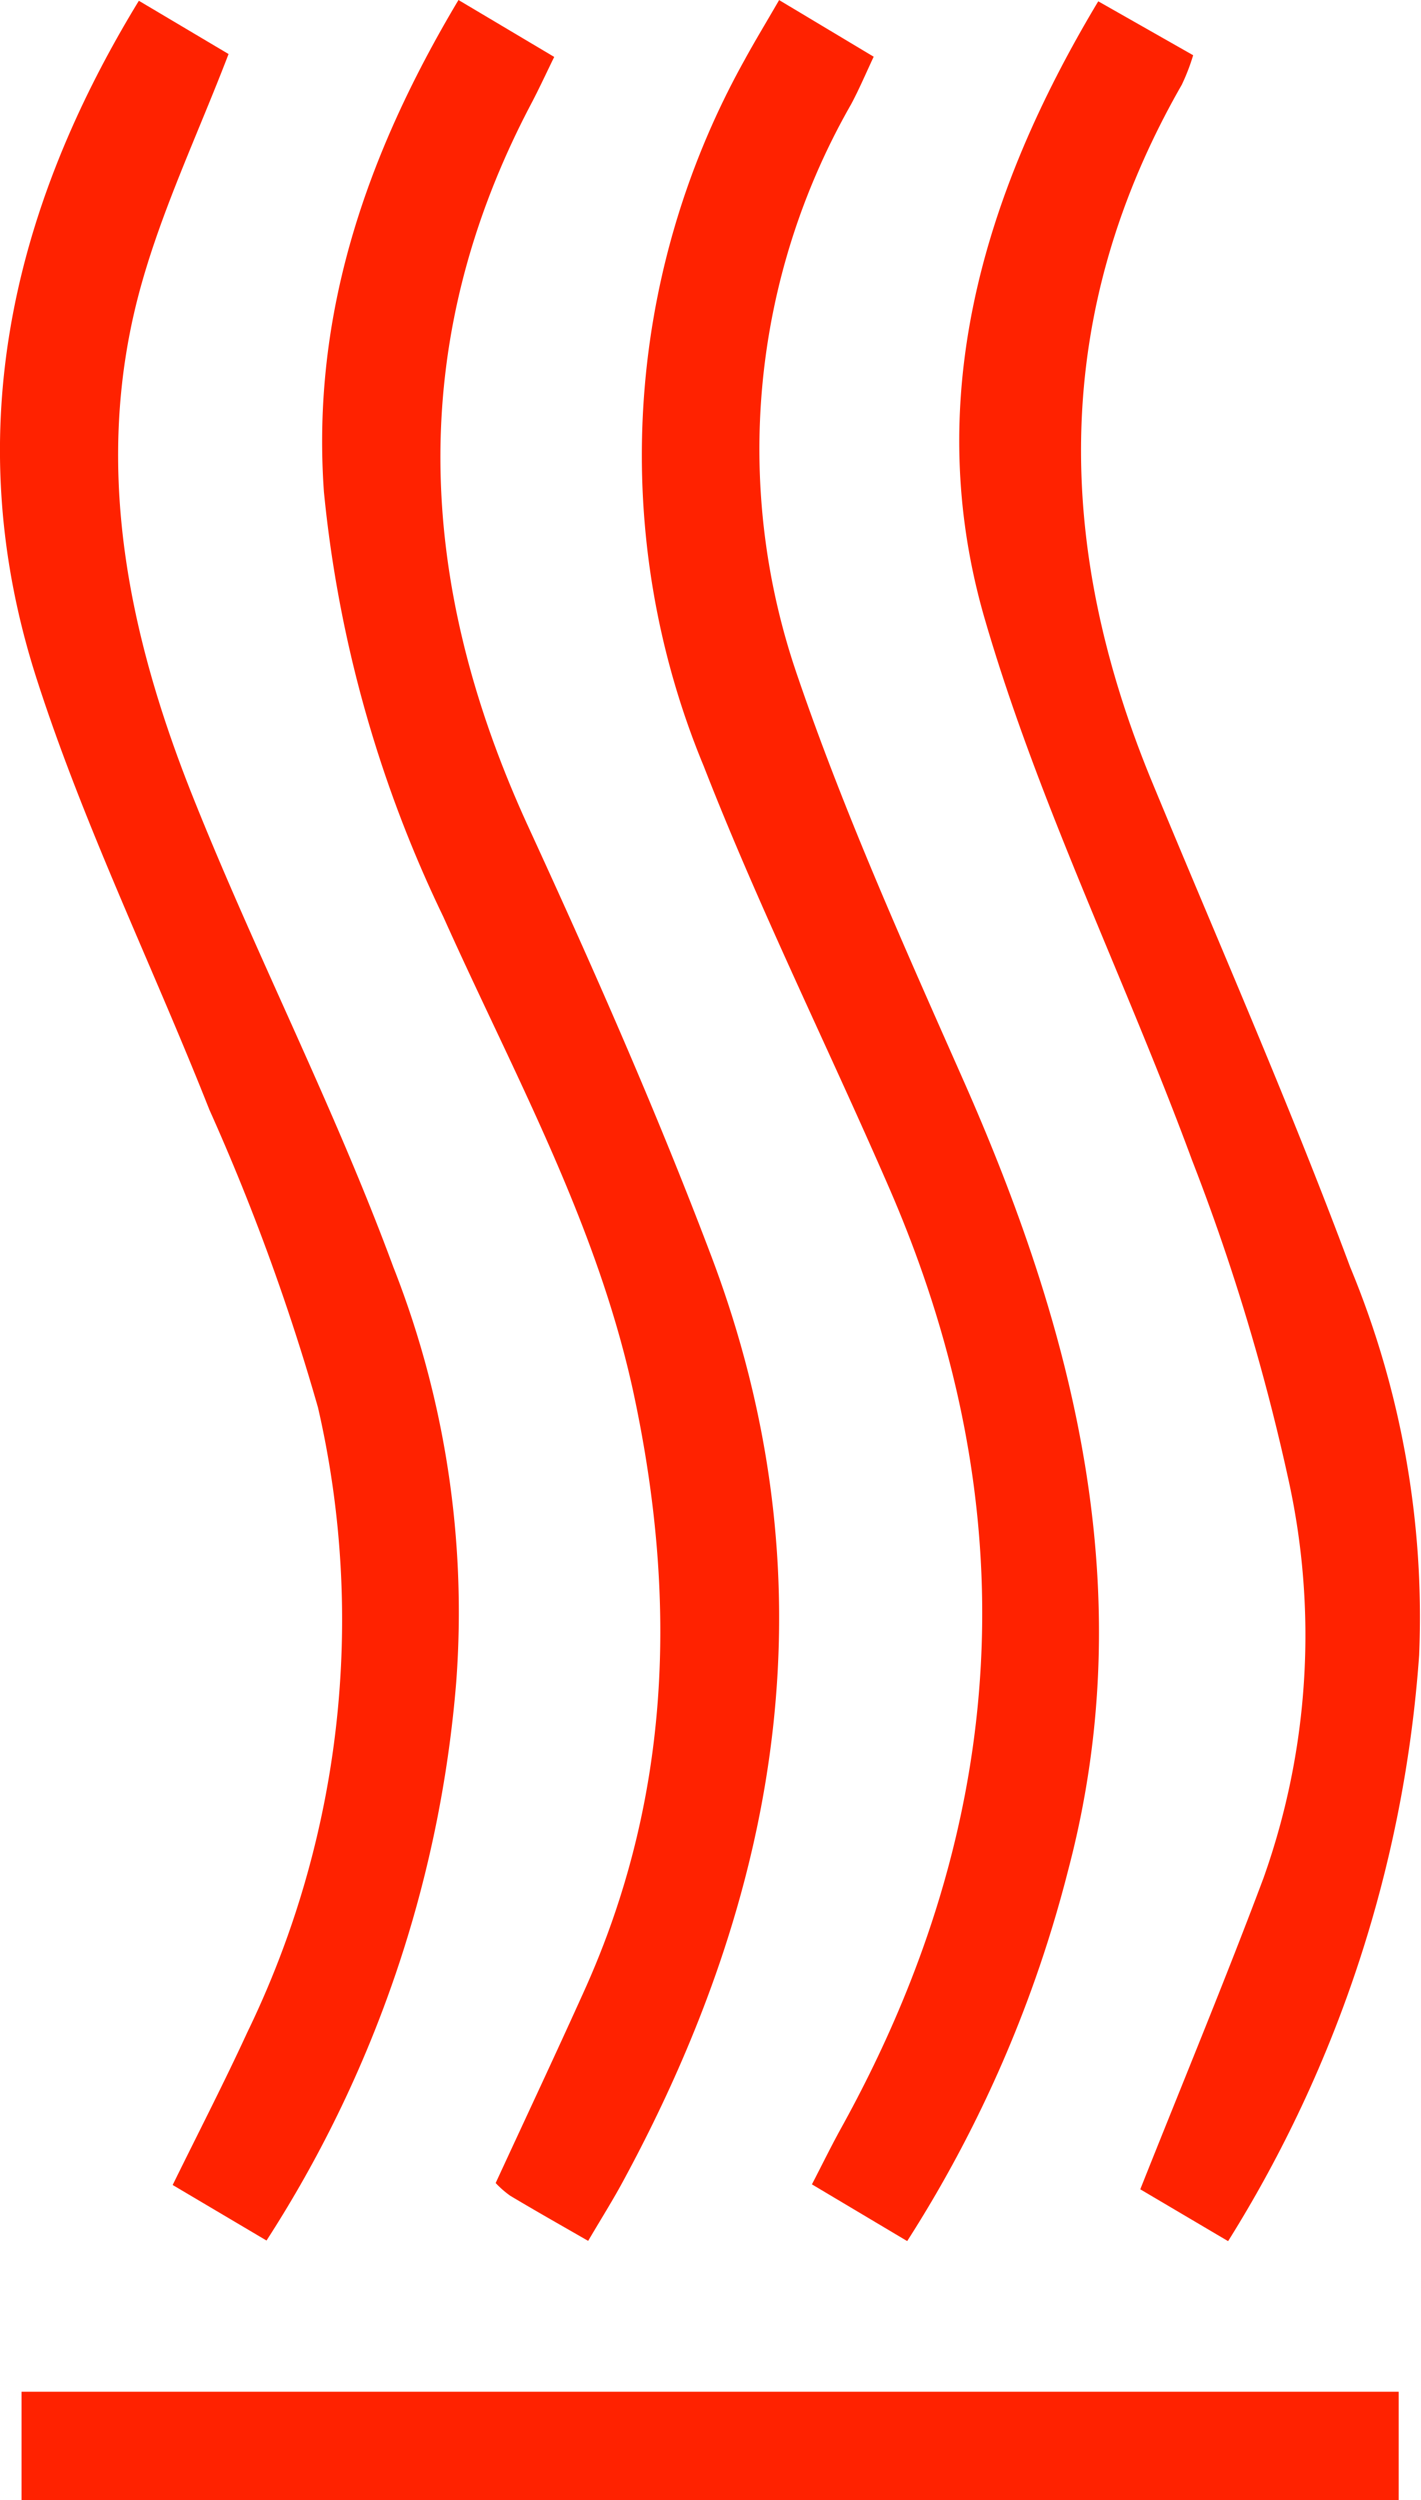
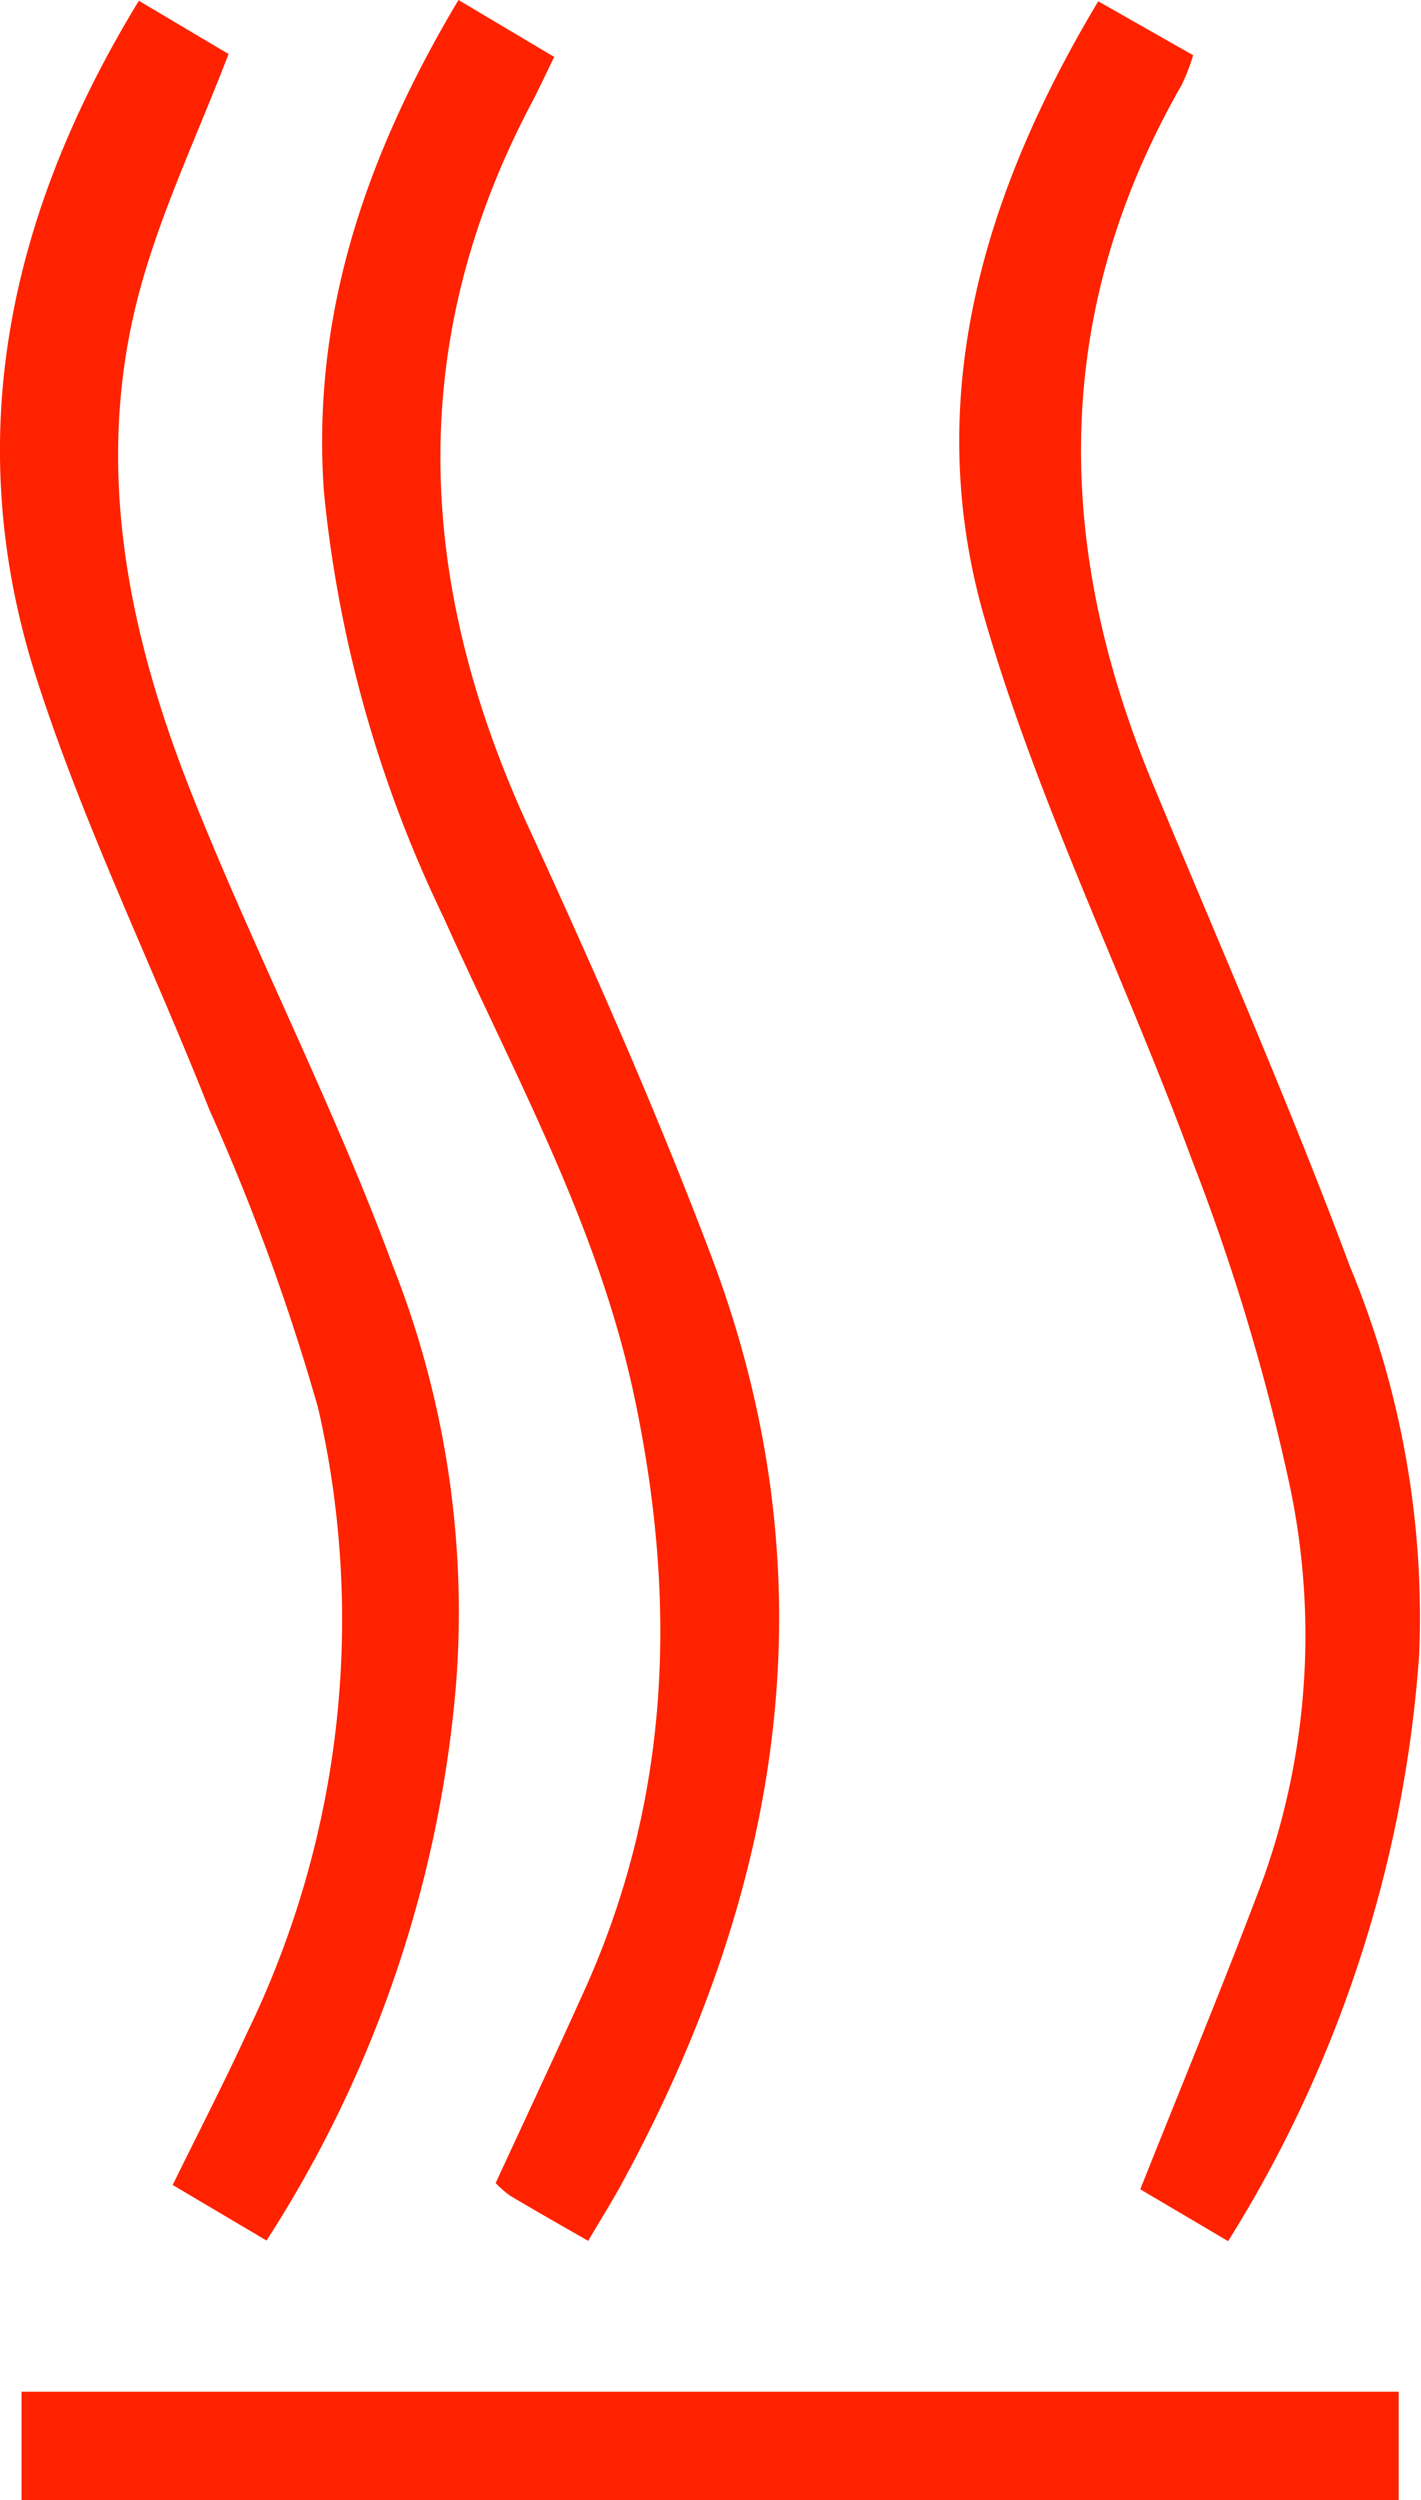
<svg xmlns="http://www.w3.org/2000/svg" width="41.188" height="72.459" viewBox="0 0 41.188 72.459">
  <g id="Group_36" data-name="Group 36" transform="translate(119.725 -72.859)">
    <path id="Path_75" data-name="Path 75" d="M-100.741,137.807c-.855-.492-1.565-.892-2.263-1.311a2.831,2.831,0,0,1-.418-.366c.879-1.905,1.745-3.747,2.58-5.6,2.5-5.558,2.687-11.282,1.44-17.186-1.051-4.976-3.494-9.351-5.536-13.911A36.484,36.484,0,0,1-108.4,87.116c-.364-5.133,1.218-9.764,3.9-14.257l2.775,1.65c-.244.5-.447.94-.675,1.372-3.667,6.967-3.3,13.918-.077,20.937,1.877,4.085,3.7,8.208,5.291,12.41,3.545,9.34,2.111,18.277-2.555,26.872C-100.03,136.635-100.355,137.151-100.741,137.807Z" transform="translate(-1.936 0)" fill="#f20" />
-     <path id="Path_76" data-name="Path 76" d="M-93.287,72.861l2.741,1.642c-.234.5-.424.948-.654,1.378a20.122,20.122,0,0,0-1.586,16.478c1.359,4,3.1,7.878,4.811,11.745,3.264,7.363,5.188,14.894,3.071,22.939a36.651,36.651,0,0,1-4.671,10.77l-2.761-1.644c.306-.592.566-1.124.852-1.641,4.9-8.858,5.427-17.943,1.383-27.248-1.772-4.077-3.755-8.069-5.368-12.207a23.532,23.532,0,0,1,1.176-20.468C-94,74.067-93.683,73.546-93.287,72.861Z" transform="translate(-3.855 0)" fill="#f20" />
    <path id="Path_77" data-name="Path 77" d="M-80.913,136.32c1.247-3.136,2.459-6.055,3.568-9.011a20.963,20.963,0,0,0,.712-11.626,62.186,62.186,0,0,0-2.775-9.178c-1.938-5.258-4.453-10.333-6.011-15.693-1.822-6.265-.118-12.229,3.288-17.907l2.751,1.563a6.007,6.007,0,0,1-.329.854c-3.781,6.594-3.7,13.346-.857,20.221,1.933,4.674,3.972,9.308,5.736,14.045a26.441,26.441,0,0,1,2,11.253,36.918,36.918,0,0,1-5.537,16.982Z" transform="translate(-5.761 -0.008)" fill="#f20" />
    <path id="Path_78" data-name="Path 78" d="M-112,137.8l-2.72-1.61c.744-1.517,1.486-2.953,2.161-4.42a27.4,27.4,0,0,0,2.052-18.109,64.026,64.026,0,0,0-3.149-8.635c-1.65-4.177-3.642-8.24-5.01-12.5-2.215-6.9-.83-13.426,2.966-19.642l2.6,1.544c-.885,2.309-1.921,4.482-2.551,6.766-1.394,5.057-.384,9.979,1.494,14.705,1.83,4.6,4.116,9.033,5.829,13.676A27.3,27.3,0,0,1-106.5,121.6,35.057,35.057,0,0,1-112,137.8Z" transform="translate(0 -0.003)" fill="#f20" />
    <path id="Path_79" data-name="Path 79" d="M-118.972,159.68v-3.139h39.917v3.139Z" transform="translate(-0.129 -14.362)" fill="#f20" />
  </g>
</svg>